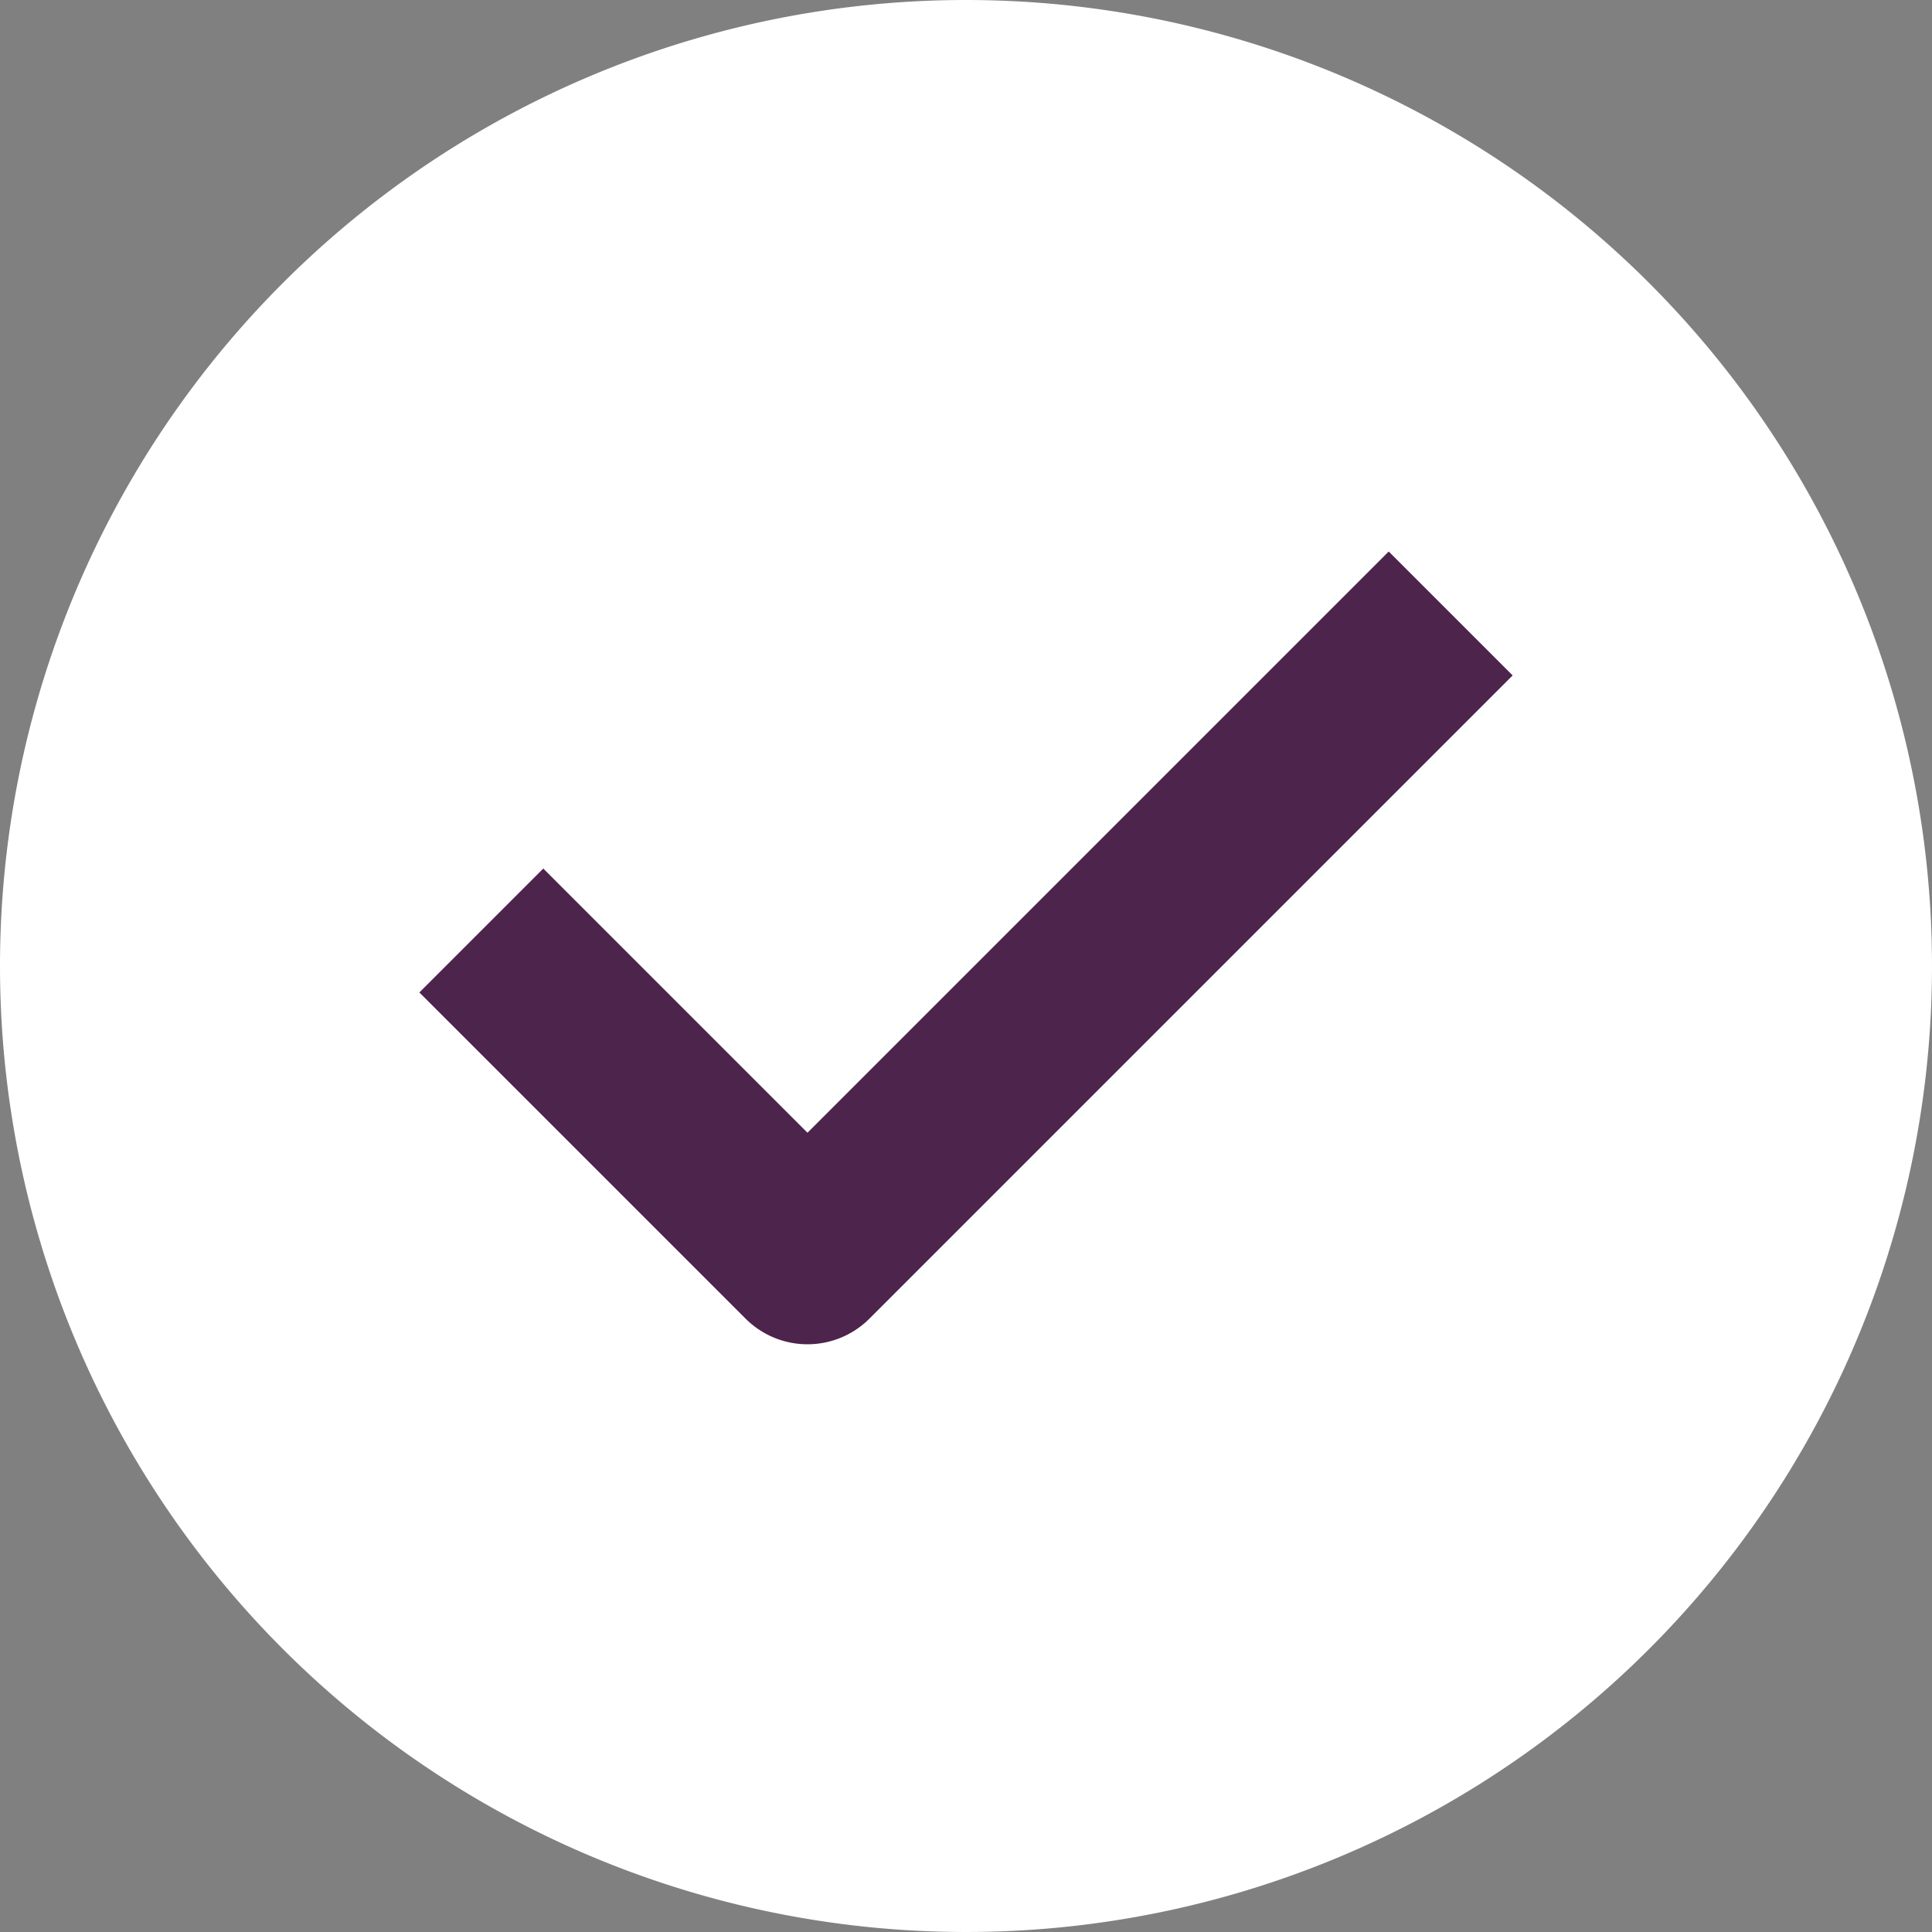
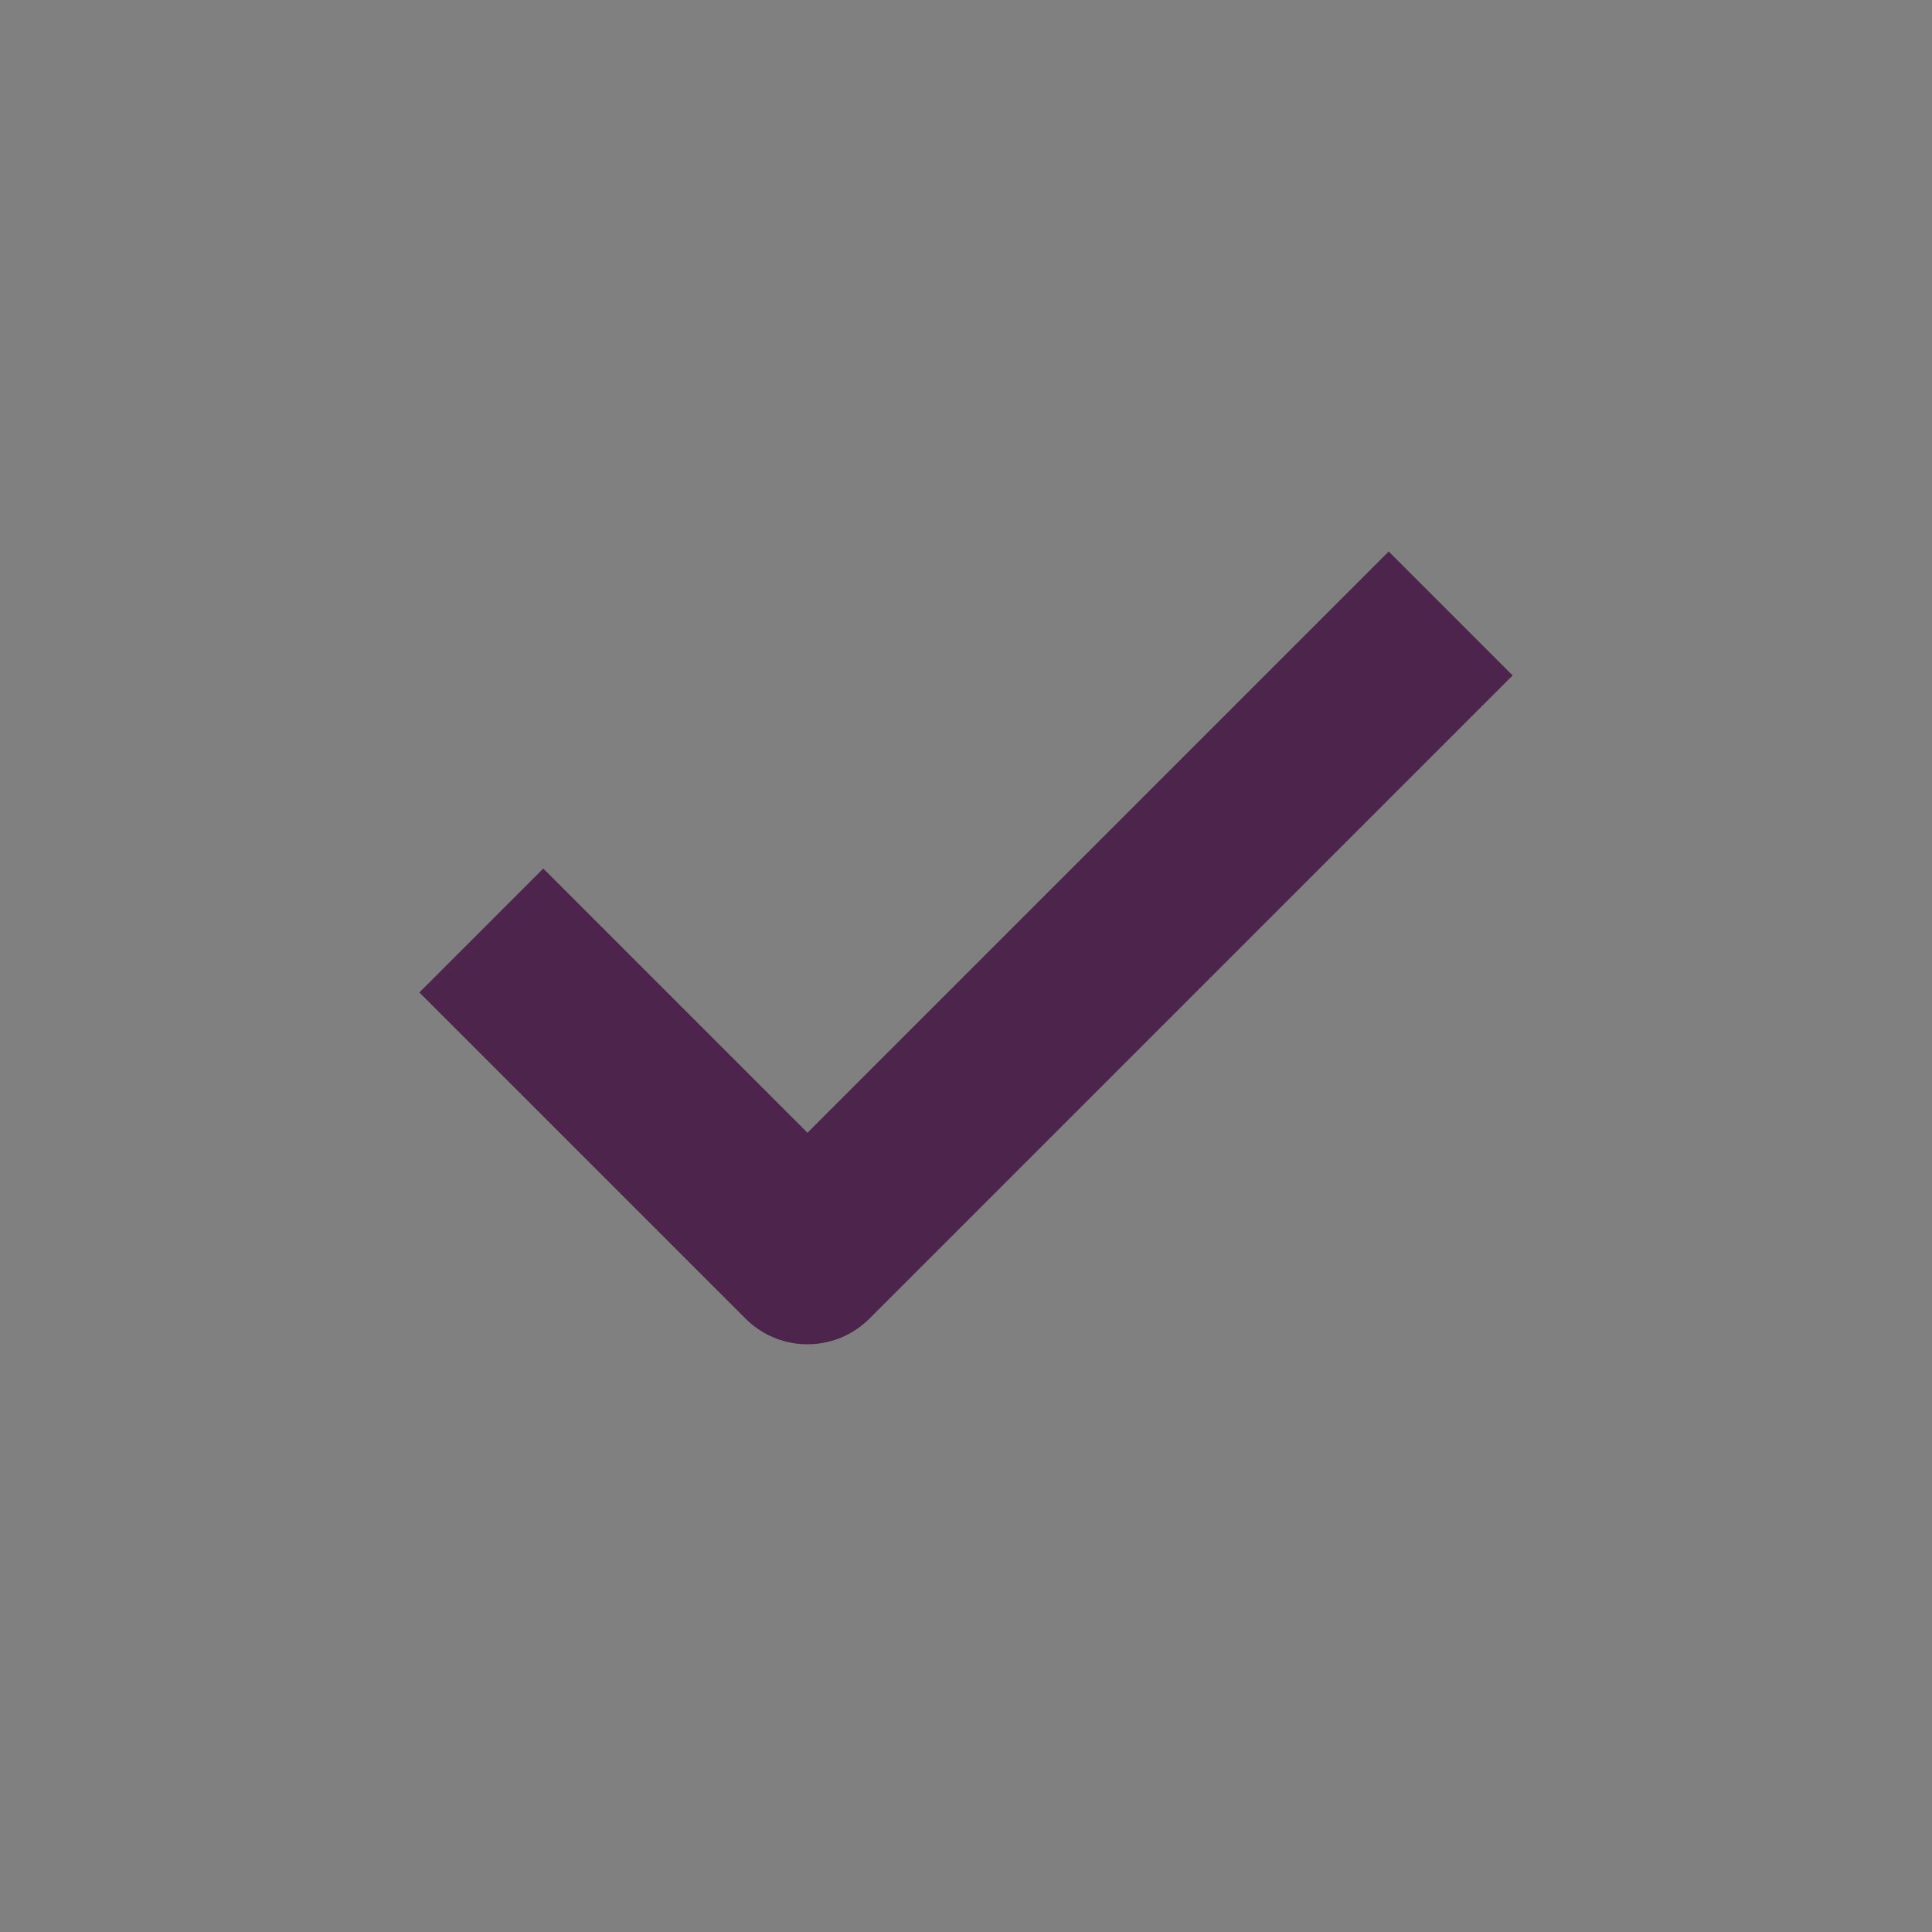
<svg xmlns="http://www.w3.org/2000/svg" id="Компонент_25_8" data-name="Компонент 25 – 8" width="22.048" height="22.048" viewBox="0 0 22.048 22.048">
  <rect x="0" y="0" width="22.048" height="22.048" fill="#808080" stroke="none" />
-   <path id="Контур_207" data-name="Контур 207" d="M11.024,0A11.024,11.024,0,1,1,0,11.024,11.024,11.024,0,0,1,11.024,0Z" fill="#fff" />
  <path id="Icon_feather-check" data-name="Icon feather-check" d="M15.648,9,9.015,15.633,6,12.618" transform="translate(0.2 -1.292)" fill="none" stroke="#4d244b" stroke-linecap="square" stroke-linejoin="round" stroke-width="2" />
</svg>